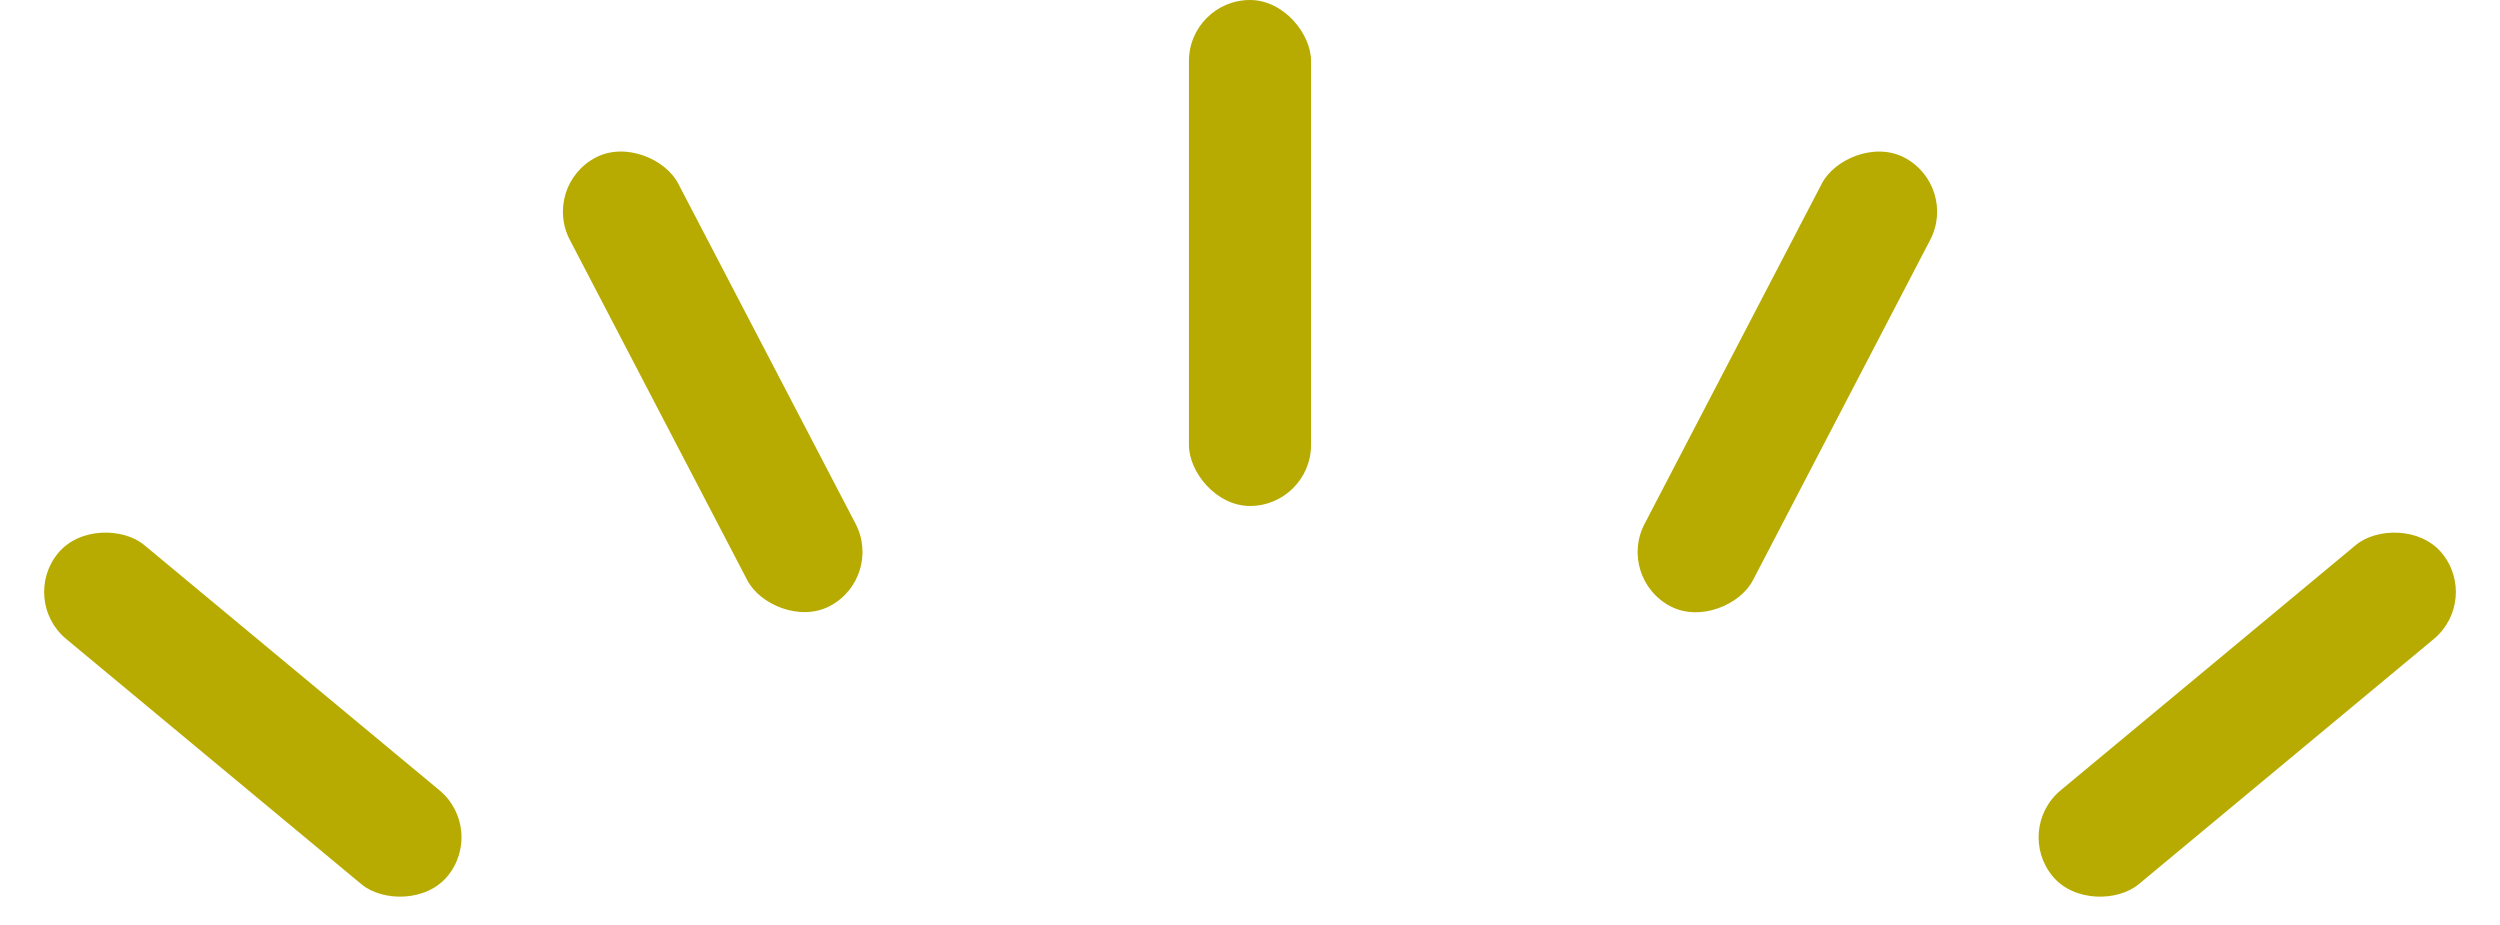
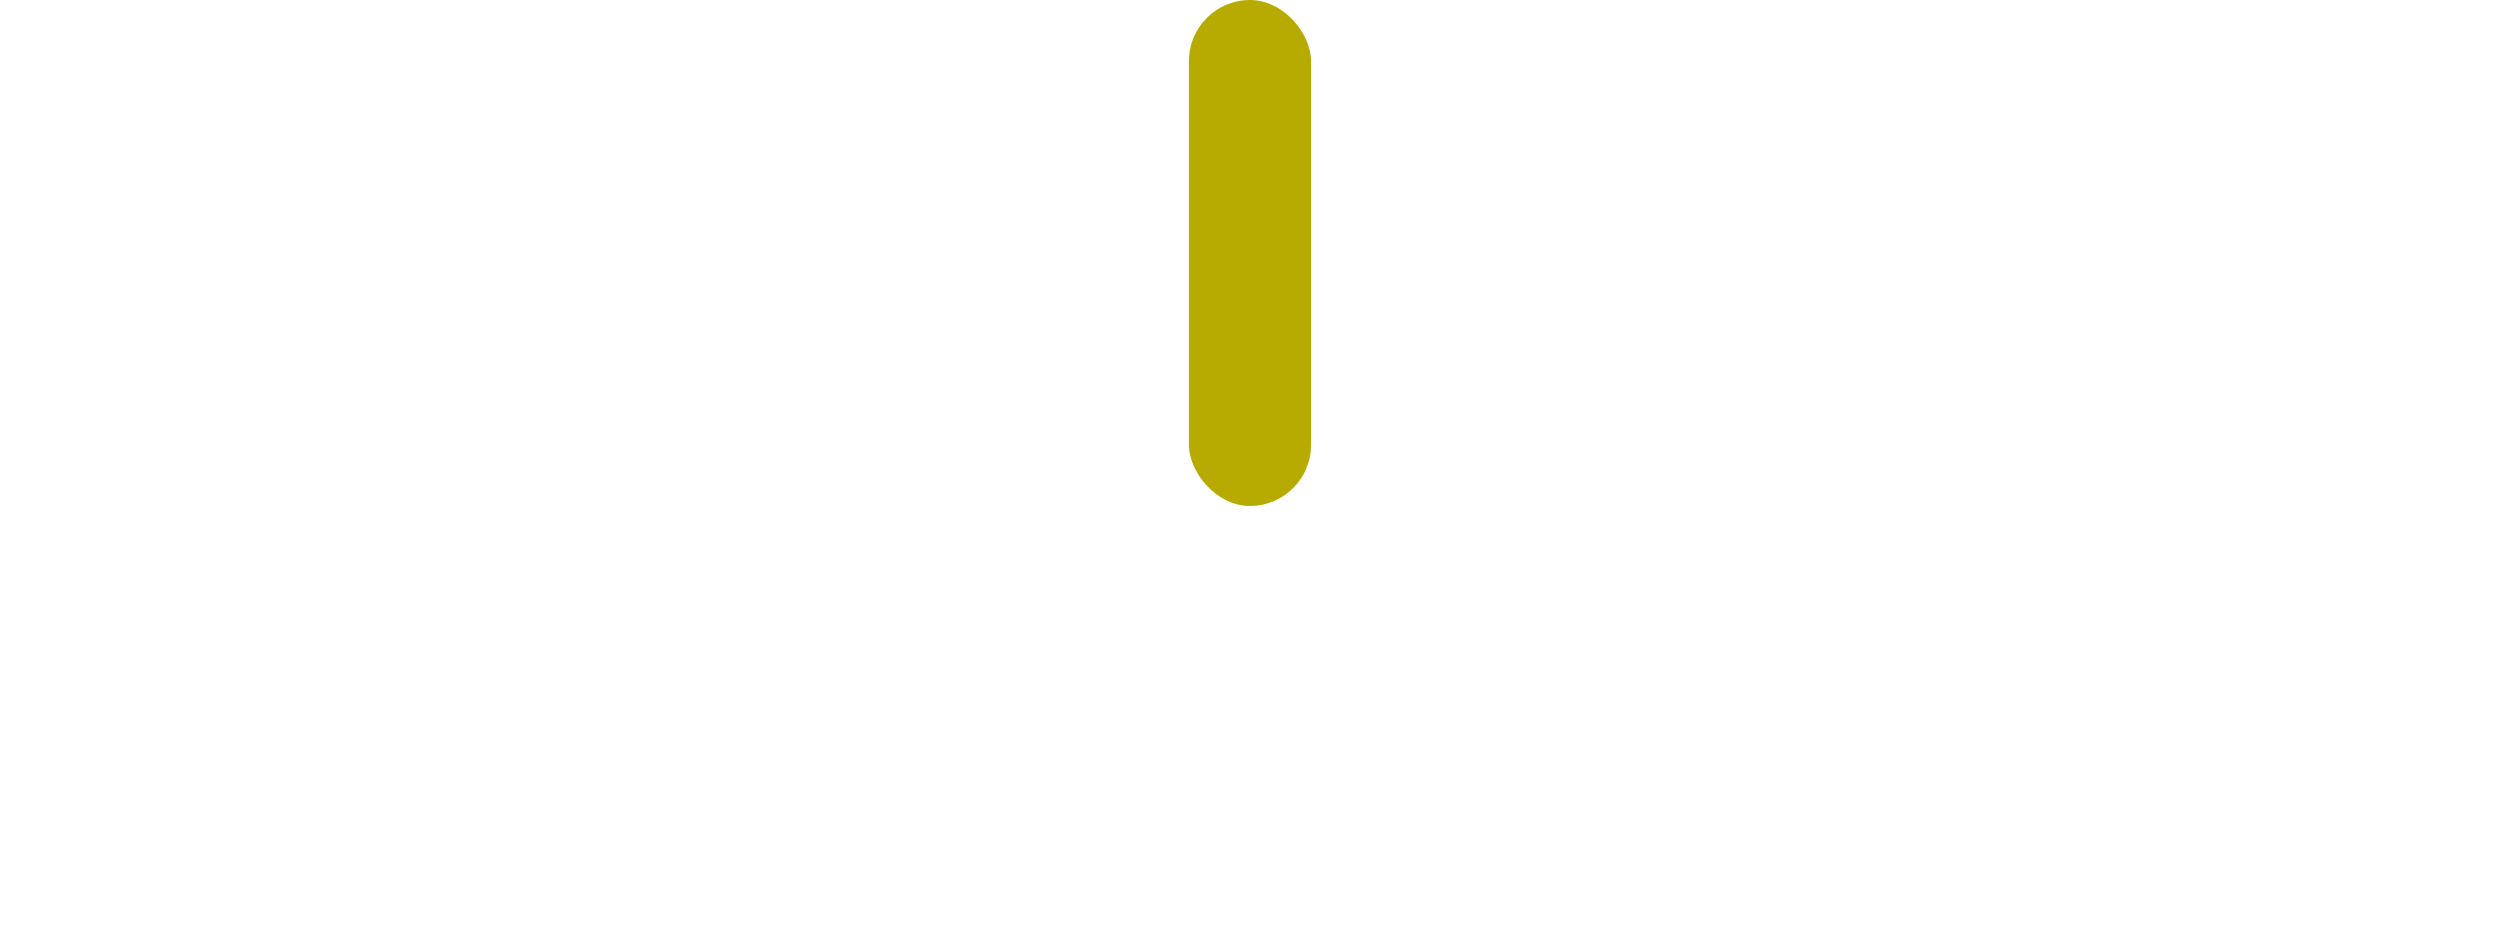
<svg xmlns="http://www.w3.org/2000/svg" width="100" height="37" viewBox="0 0 100 37" fill="none">
  <rect x="47.557" width="4.885" height="20.239" rx="2.443" fill="#B7AB01" />
-   <rect x="21.664" y="7.429" width="4.885" height="20.239" rx="2.443" transform="rotate(-27.537 21.664 7.429)" fill="#B7AB01" />
-   <rect x="0.768" y="23.998" width="4.885" height="20.239" rx="2.443" transform="rotate(-50.285 0.768 23.998)" fill="#B7AB01" />
-   <rect width="4.885" height="20.239" rx="2.443" transform="matrix(-0.639 -0.769 -0.769 0.639 99.232 23.998)" fill="#B7AB01" />
-   <rect width="4.885" height="20.239" rx="2.443" transform="matrix(-0.887 -0.462 -0.462 0.887 78.337 7.429)" fill="#B7AB01" />
</svg>